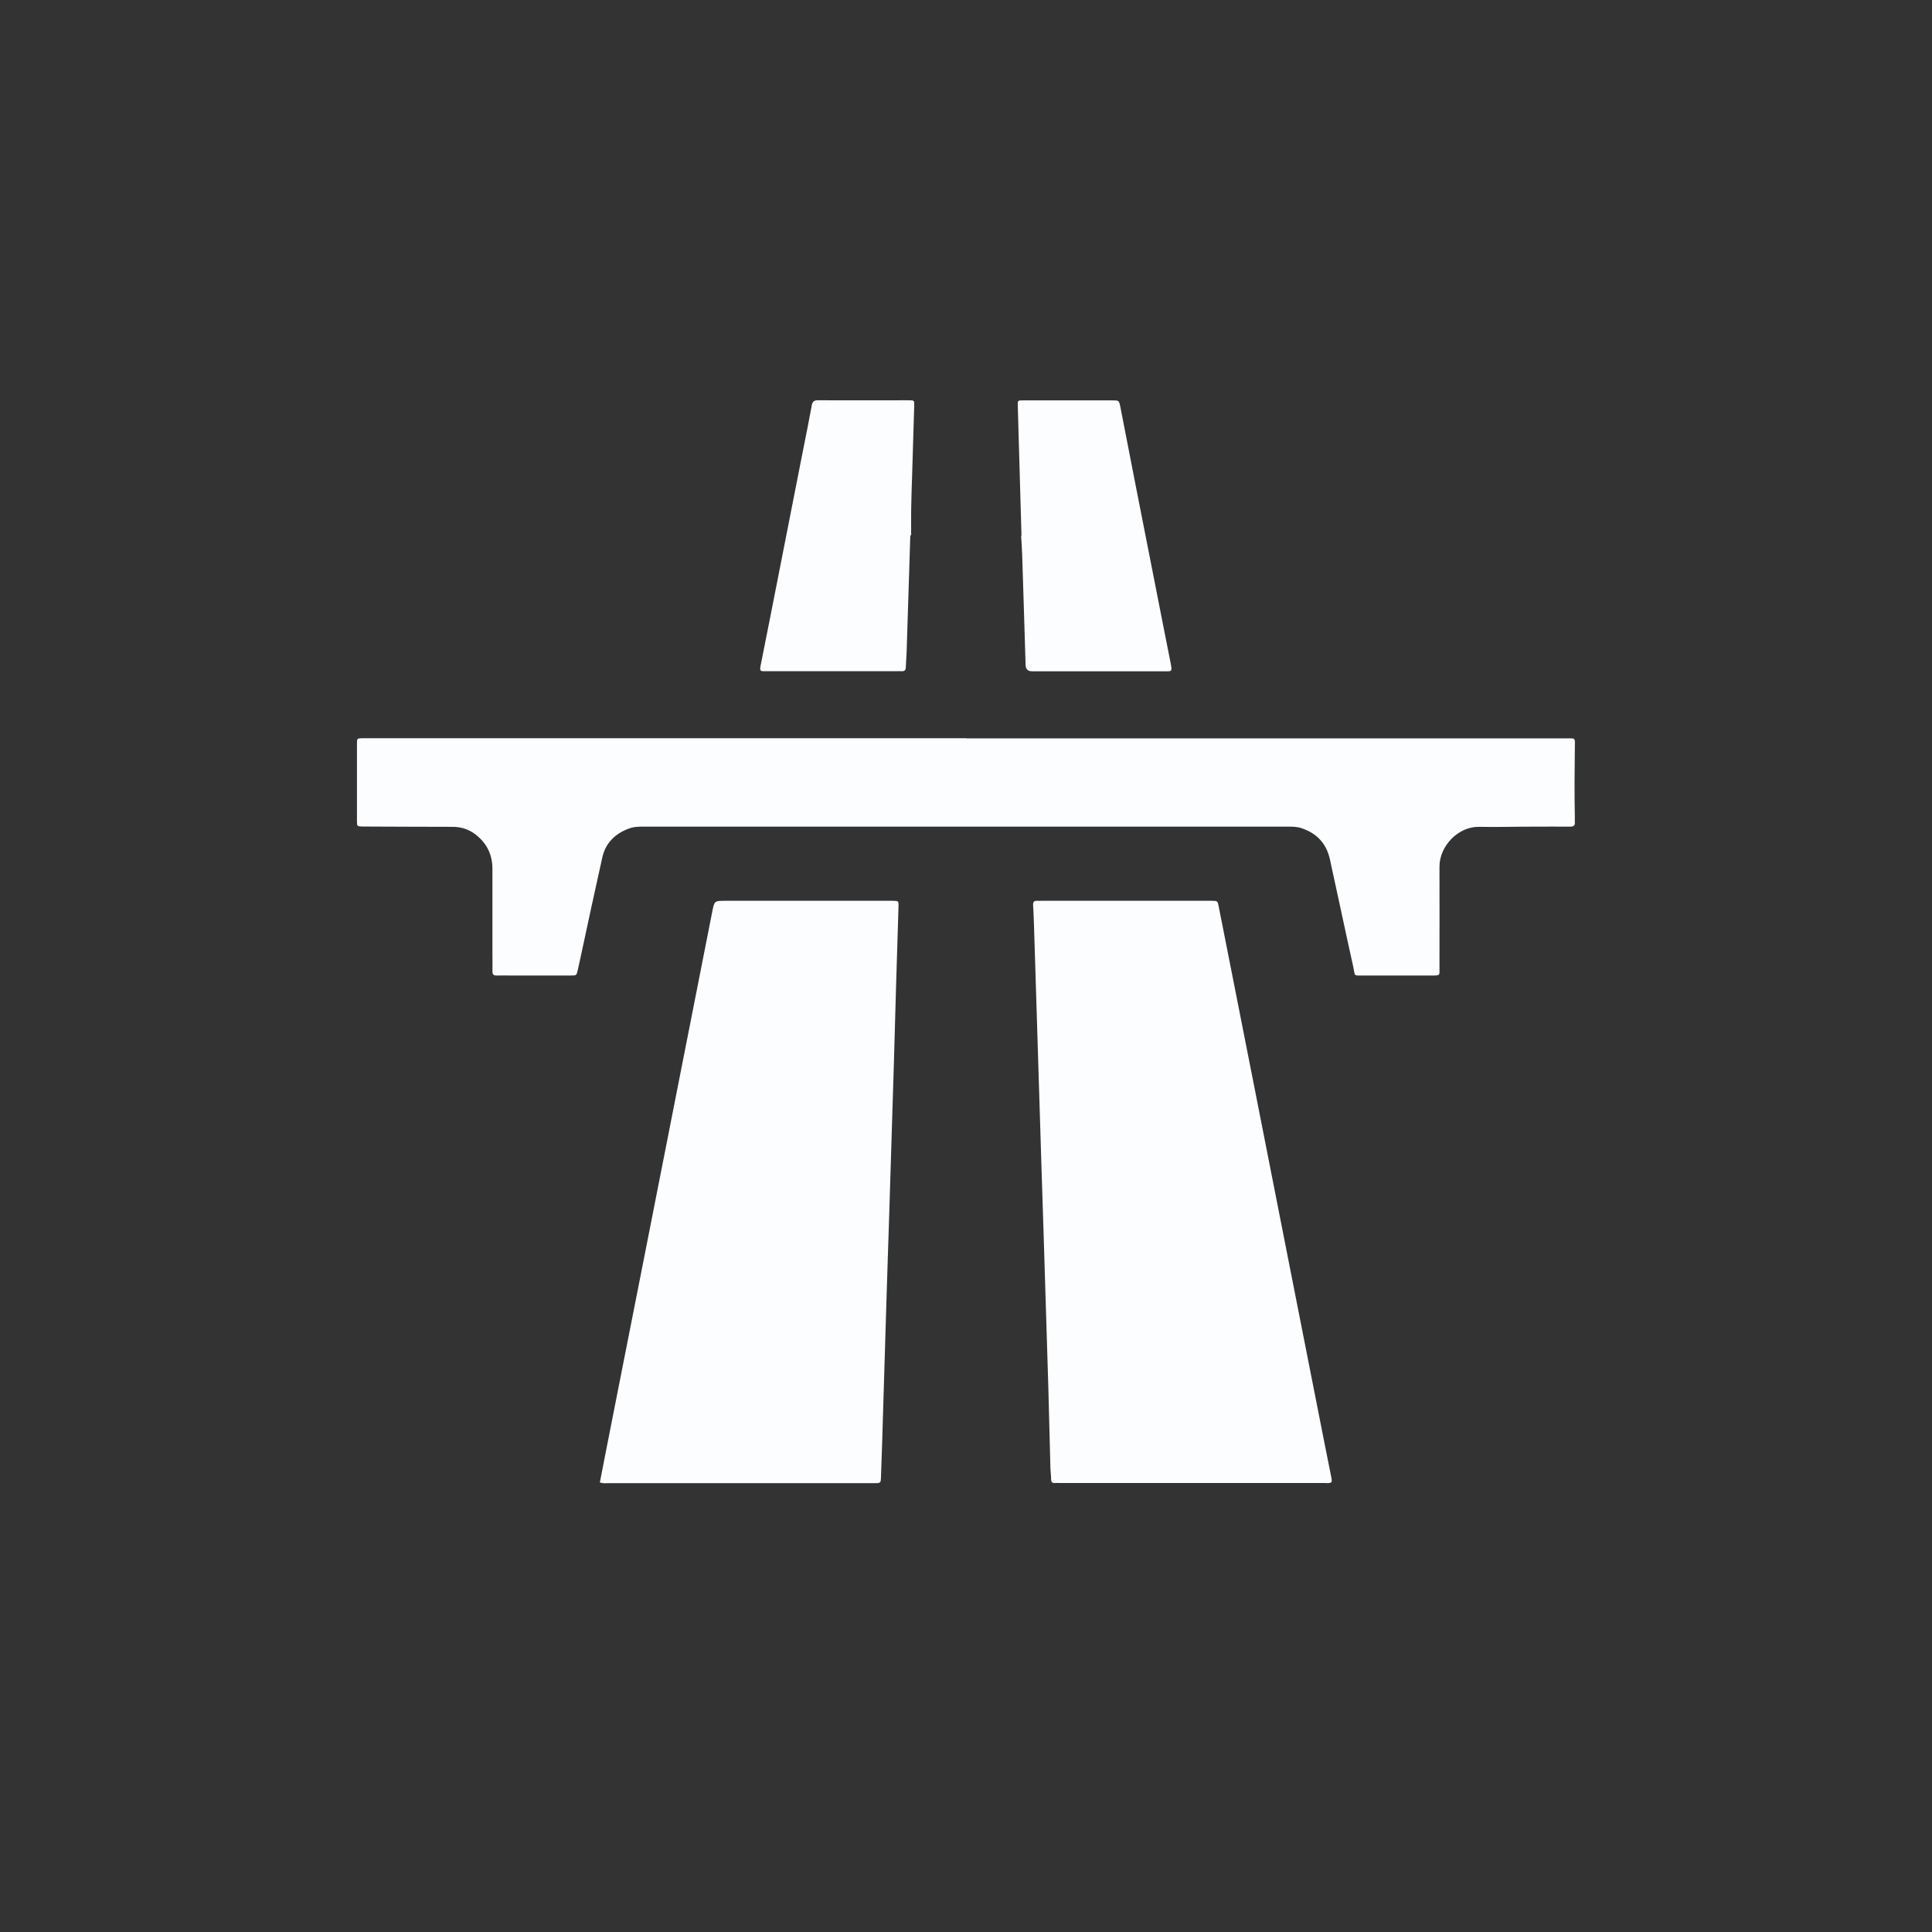
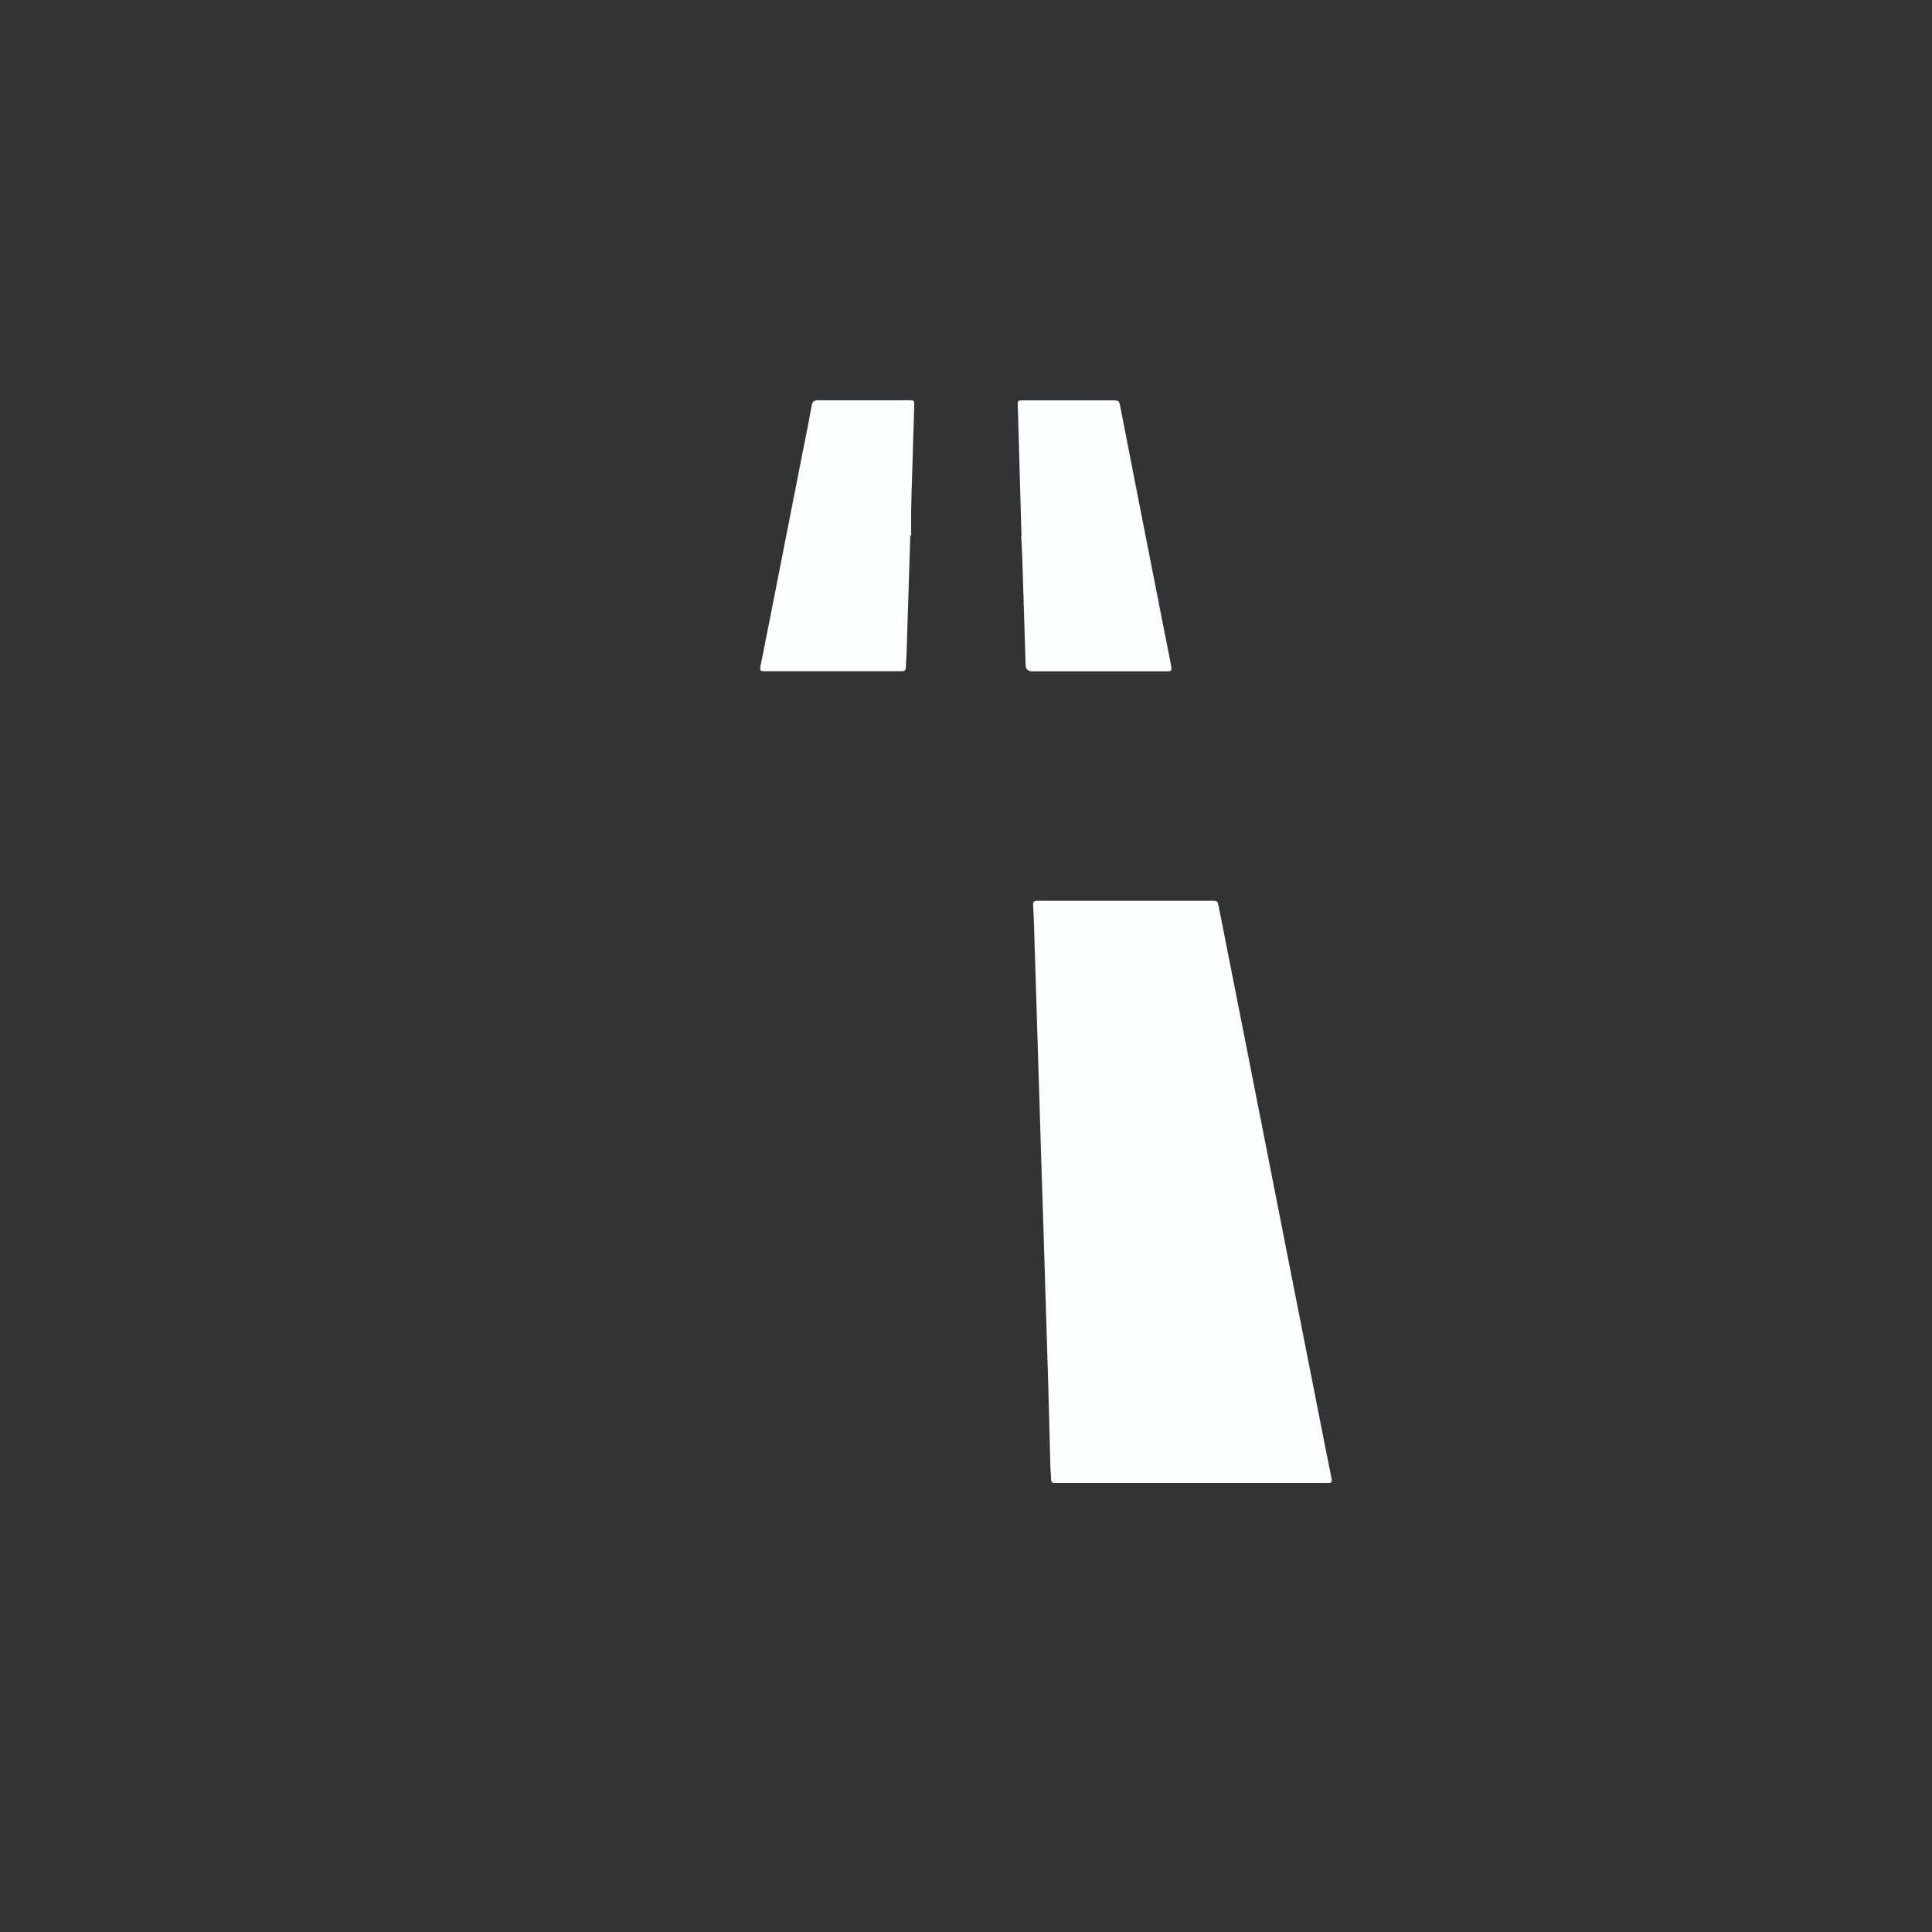
<svg xmlns="http://www.w3.org/2000/svg" id="Layer_1" viewBox="0 0 202.96 202.96">
  <rect x="0" y="0" width="202.96" height="202.96" fill="#333333" stroke="none" />
  <defs>
    <style>.cls-1{fill:#fcfdfe;}</style>
  </defs>
-   <path class="cls-1" d="M101.54,77.57c20.96,0,41.91,0,62.87,0,1.16,0,1.05-.15,1.03,1.06-.03,2.4-.05,4.8,0,7.2,0,.18-.01,.36,0,.53,.03,.36-.13,.49-.49,.48-1.29-.01-2.58,0-3.87,0-1.9,0-3.79,.06-5.69,.02-2.17-.05-4.17,1.99-4.17,4.17,.01,3.54,0,7.08,0,10.62,0,.84,.1,.83-.81,.83-2.38,0-4.75,0-7.13,0-1.15,0-.9,.1-1.11-.88-.84-3.77-1.63-7.55-2.46-11.32-.37-1.68-1.39-2.76-3.02-3.29-.49-.16-1-.15-1.5-.15-4.98,0-9.96,0-14.94,0-17.47,0-34.94,0-52.4,0-.58,0-1.16-.02-1.72,.18-1.49,.53-2.51,1.51-2.86,3.07-.78,3.47-1.52,6.95-2.27,10.43-.1,.47-.2,.94-.31,1.41-.13,.54-.13,.55-.71,.55-2.1,0-4.2,0-6.29,0-.51,0-1.01-.01-1.52,0-.32,0-.45-.12-.44-.45,.02-.56,0-1.11,0-1.67,0-3.03,0-6.07,0-9.1,0-1.48-.6-2.7-1.78-3.6-.7-.54-1.5-.8-2.4-.8-3.06,0-6.12-.02-9.18-.03-.1,0-.2,0-.3,0-.55-.02-.57-.02-.57-.54,0-2.73,0-5.46,0-8.19,0-.53,.01-.53,.56-.55,.2,0,.4,0,.61,0h62.87Z" />
  <path class="cls-1" d="M139.85,155.72c-.23,.13-.49,.07-.74,.07-9.3,0-18.6,0-27.9,0-.13,0-.25-.01-.38,0-.29,.03-.41-.11-.41-.39,0-.38-.06-.76-.07-1.13-.08-2.83-.14-5.66-.22-8.49-.15-5.1-.31-10.2-.47-15.31-.09-2.93-.19-5.86-.28-8.79-.16-5.08-.32-10.15-.47-15.23-.1-3.11-.19-6.21-.29-9.32-.02-.68-.05-1.36-.09-2.04-.02-.31,.08-.48,.42-.46,.15,.01,.3,0,.45,0h17.67c.08,0,.15,0,.23,0,.6,.01,.61,0,.73,.61,.37,1.86,.73,3.72,1.1,5.57,.93,4.73,1.86,9.46,2.8,14.19,1.14,5.79,2.28,11.59,3.42,17.38,1.24,6.29,2.48,12.58,3.72,18.87,.26,1.34,.53,2.67,.8,4.01,.03,.15,.06,.3,0,.45" />
-   <path class="cls-1" d="M63.02,155.71c.47-2.39,.92-4.74,1.39-7.09,1.09-5.52,2.18-11.05,3.27-16.57,1.25-6.32,2.49-12.63,3.73-18.95,1.14-5.77,2.28-11.54,3.41-17.31,.23-1.16,.22-1.16,1.41-1.16h17.06c.18,0,.35,0,.53,0,.57,.01,.59,.02,.57,.6-.08,2.83-.18,5.66-.26,8.49-.08,2.6-.14,5.21-.22,7.81-.16,5.18-.32,10.36-.48,15.54-.09,3.01-.19,6.01-.29,9.02-.16,5.18-.31,10.36-.47,15.54-.04,1.16-.08,2.32-.12,3.49-.02,.68-.02,.69-.73,.69-2.28,0-4.55,0-6.83,0-7.05,0-14.11,0-21.16,0-.25,0-.51,.04-.82-.08" />
  <path class="cls-1" d="M95.63,56.23c-.13,4.11-.26,8.23-.39,12.34-.02,.5-.07,1.01-.08,1.51,0,.34-.15,.45-.46,.43-.18-.01-.35,0-.53,0h-13.41c-.18,0-.35,0-.53,0-.37,.02-.41-.15-.35-.47,.36-1.78,.71-3.56,1.06-5.34,1.14-5.82,2.29-11.63,3.43-17.45,.31-1.56,.63-3.12,.91-4.68,.08-.42,.27-.52,.66-.52,3.18,.01,6.37,0,9.55,0,.54,0,.57,.02,.55,.55-.07,2.45-.14,4.9-.22,7.35-.04,1.19-.08,2.37-.1,3.56-.02,.91,0,1.82,0,2.72-.03,0-.06,0-.09,0" />
  <path class="cls-1" d="M107.31,56.28c-.13-4.55-.26-9.1-.39-13.64-.02-.57-.02-.58,.58-.58,3.11,0,6.22,0,9.33,0,.72,0,.73,0,.87,.71,.57,2.92,1.14,5.85,1.71,8.77,.93,4.73,1.86,9.46,2.79,14.19,.27,1.36,.54,2.72,.81,4.09,.02,.12,.04,.25,.05,.38,.03,.23-.09,.32-.31,.32-.15,0-.3,0-.46,0h-13.73c-.05,0-.1,0-.15,0q-.65,0-.67-.67c-.12-3.87-.23-7.73-.36-11.6-.02-.66-.07-1.31-.11-1.97,0,0,.01,0,.02,0" />
</svg>